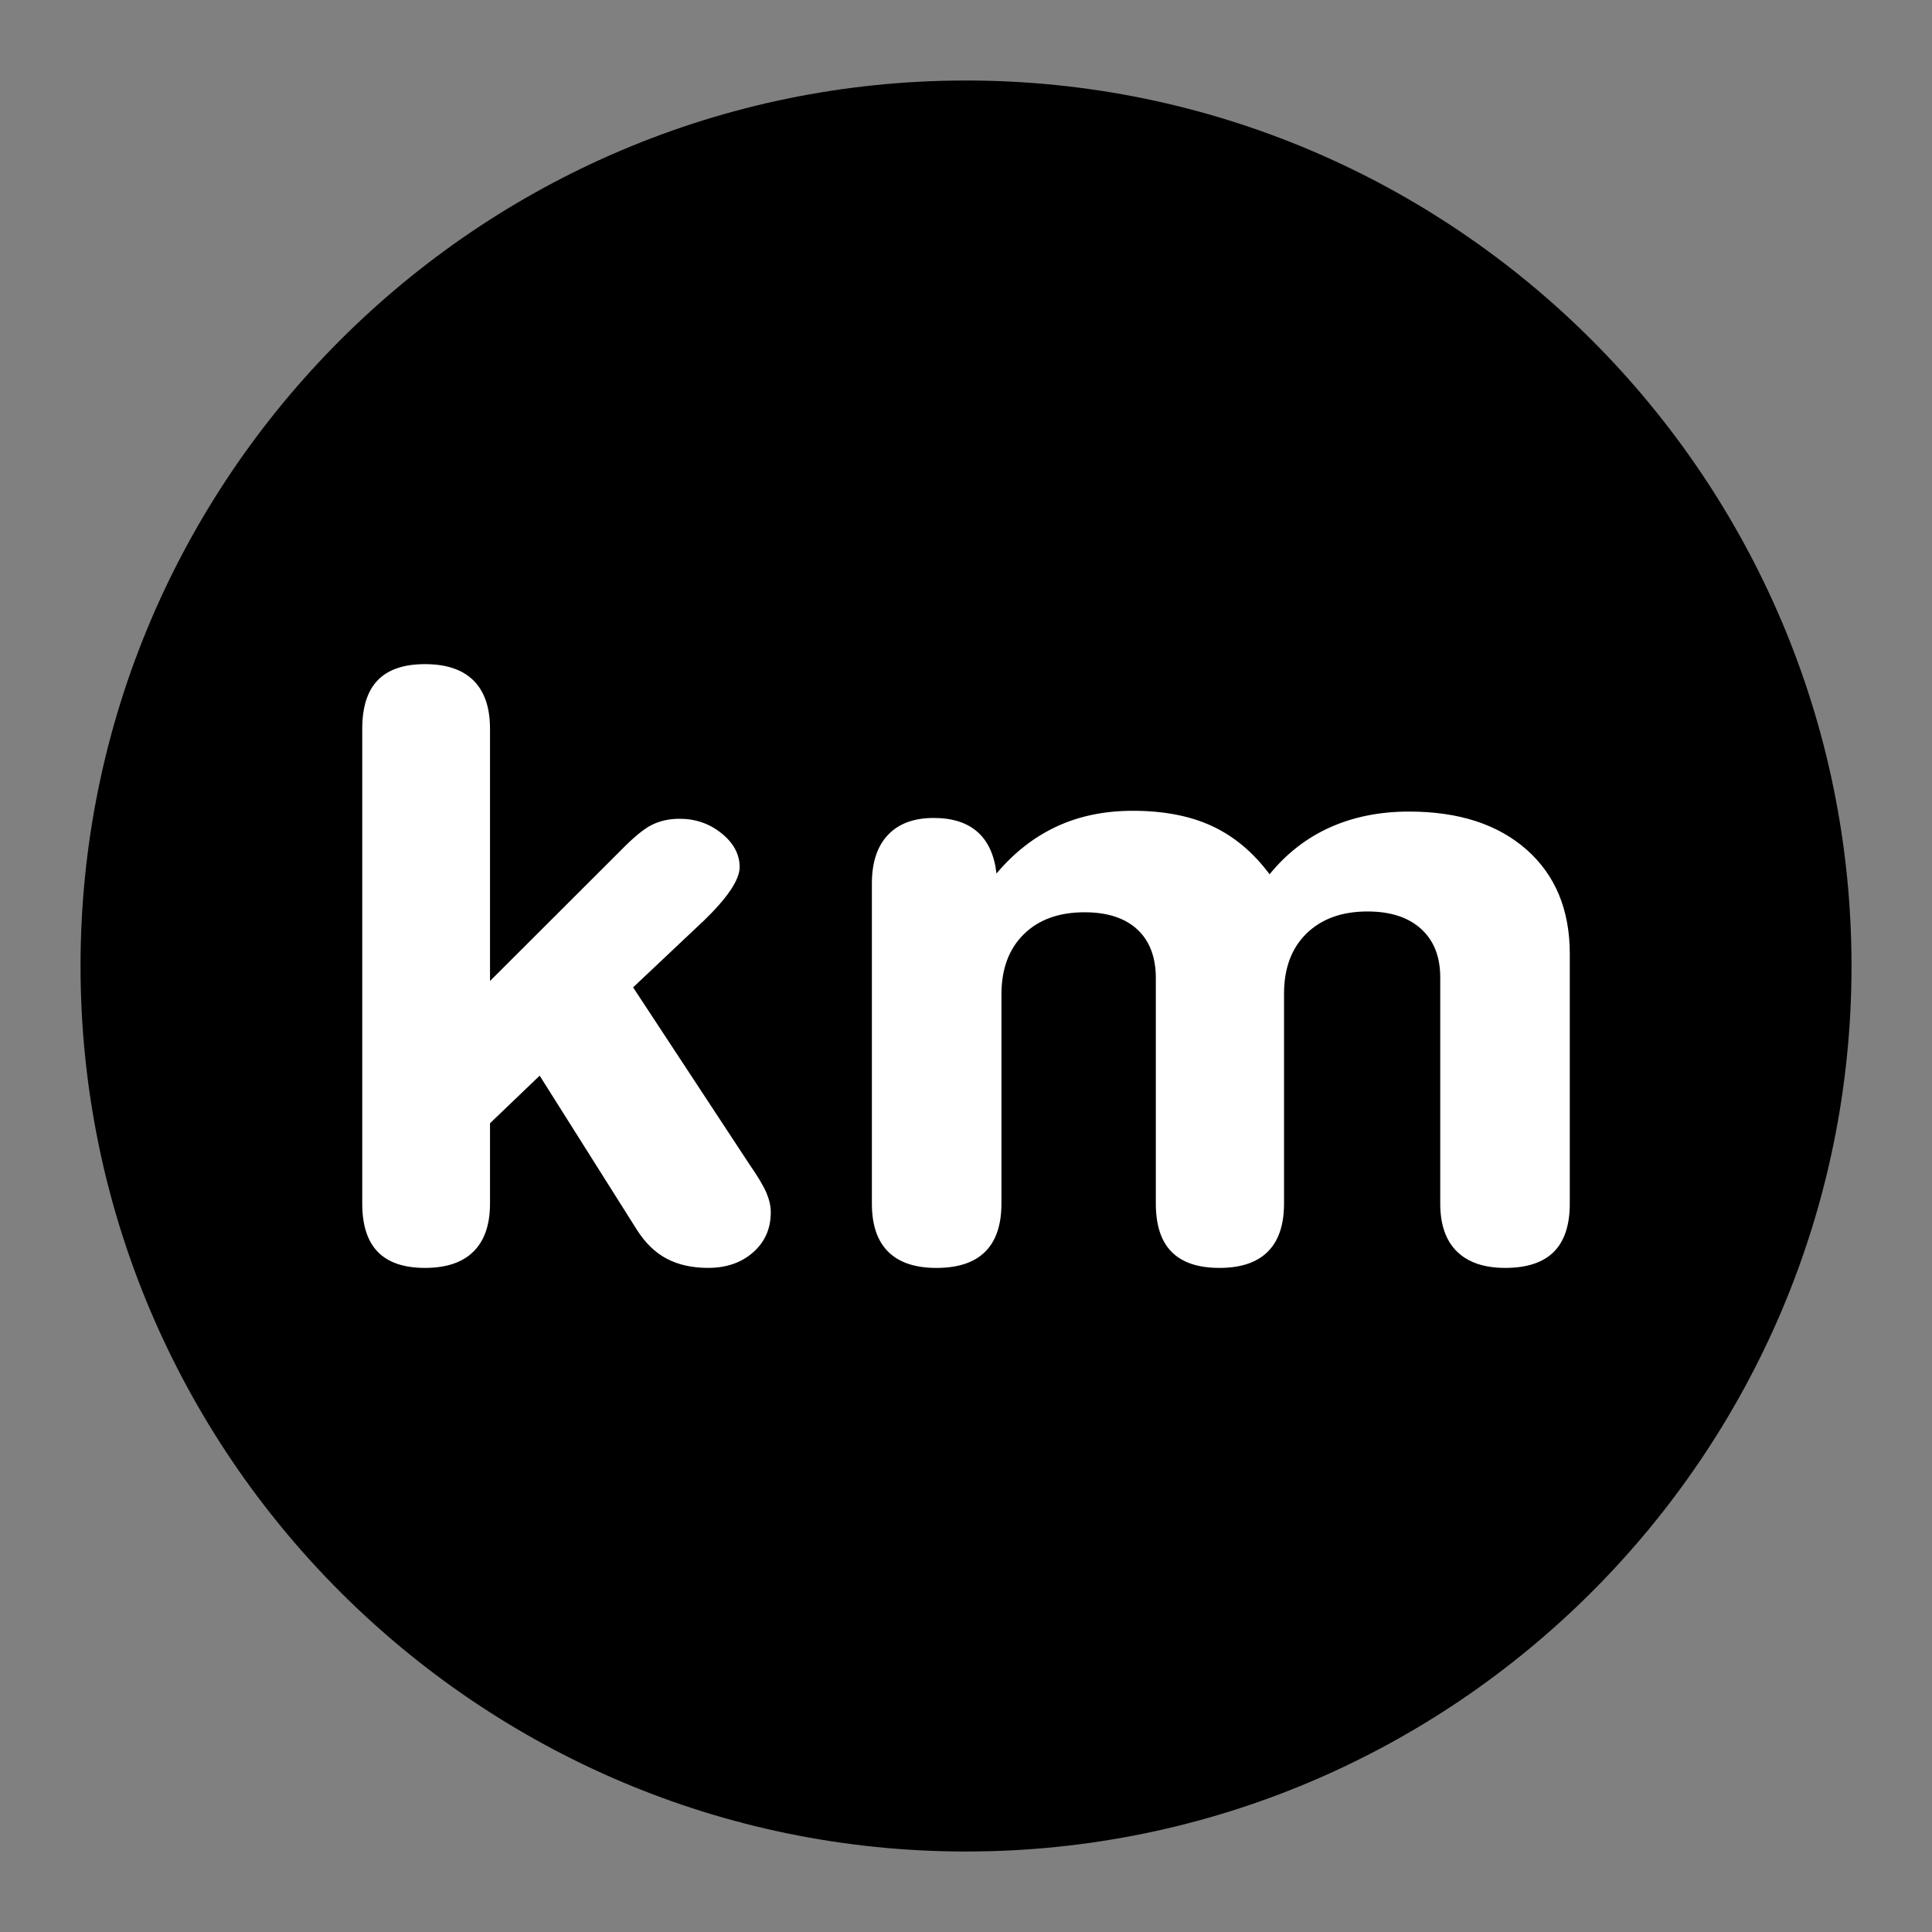
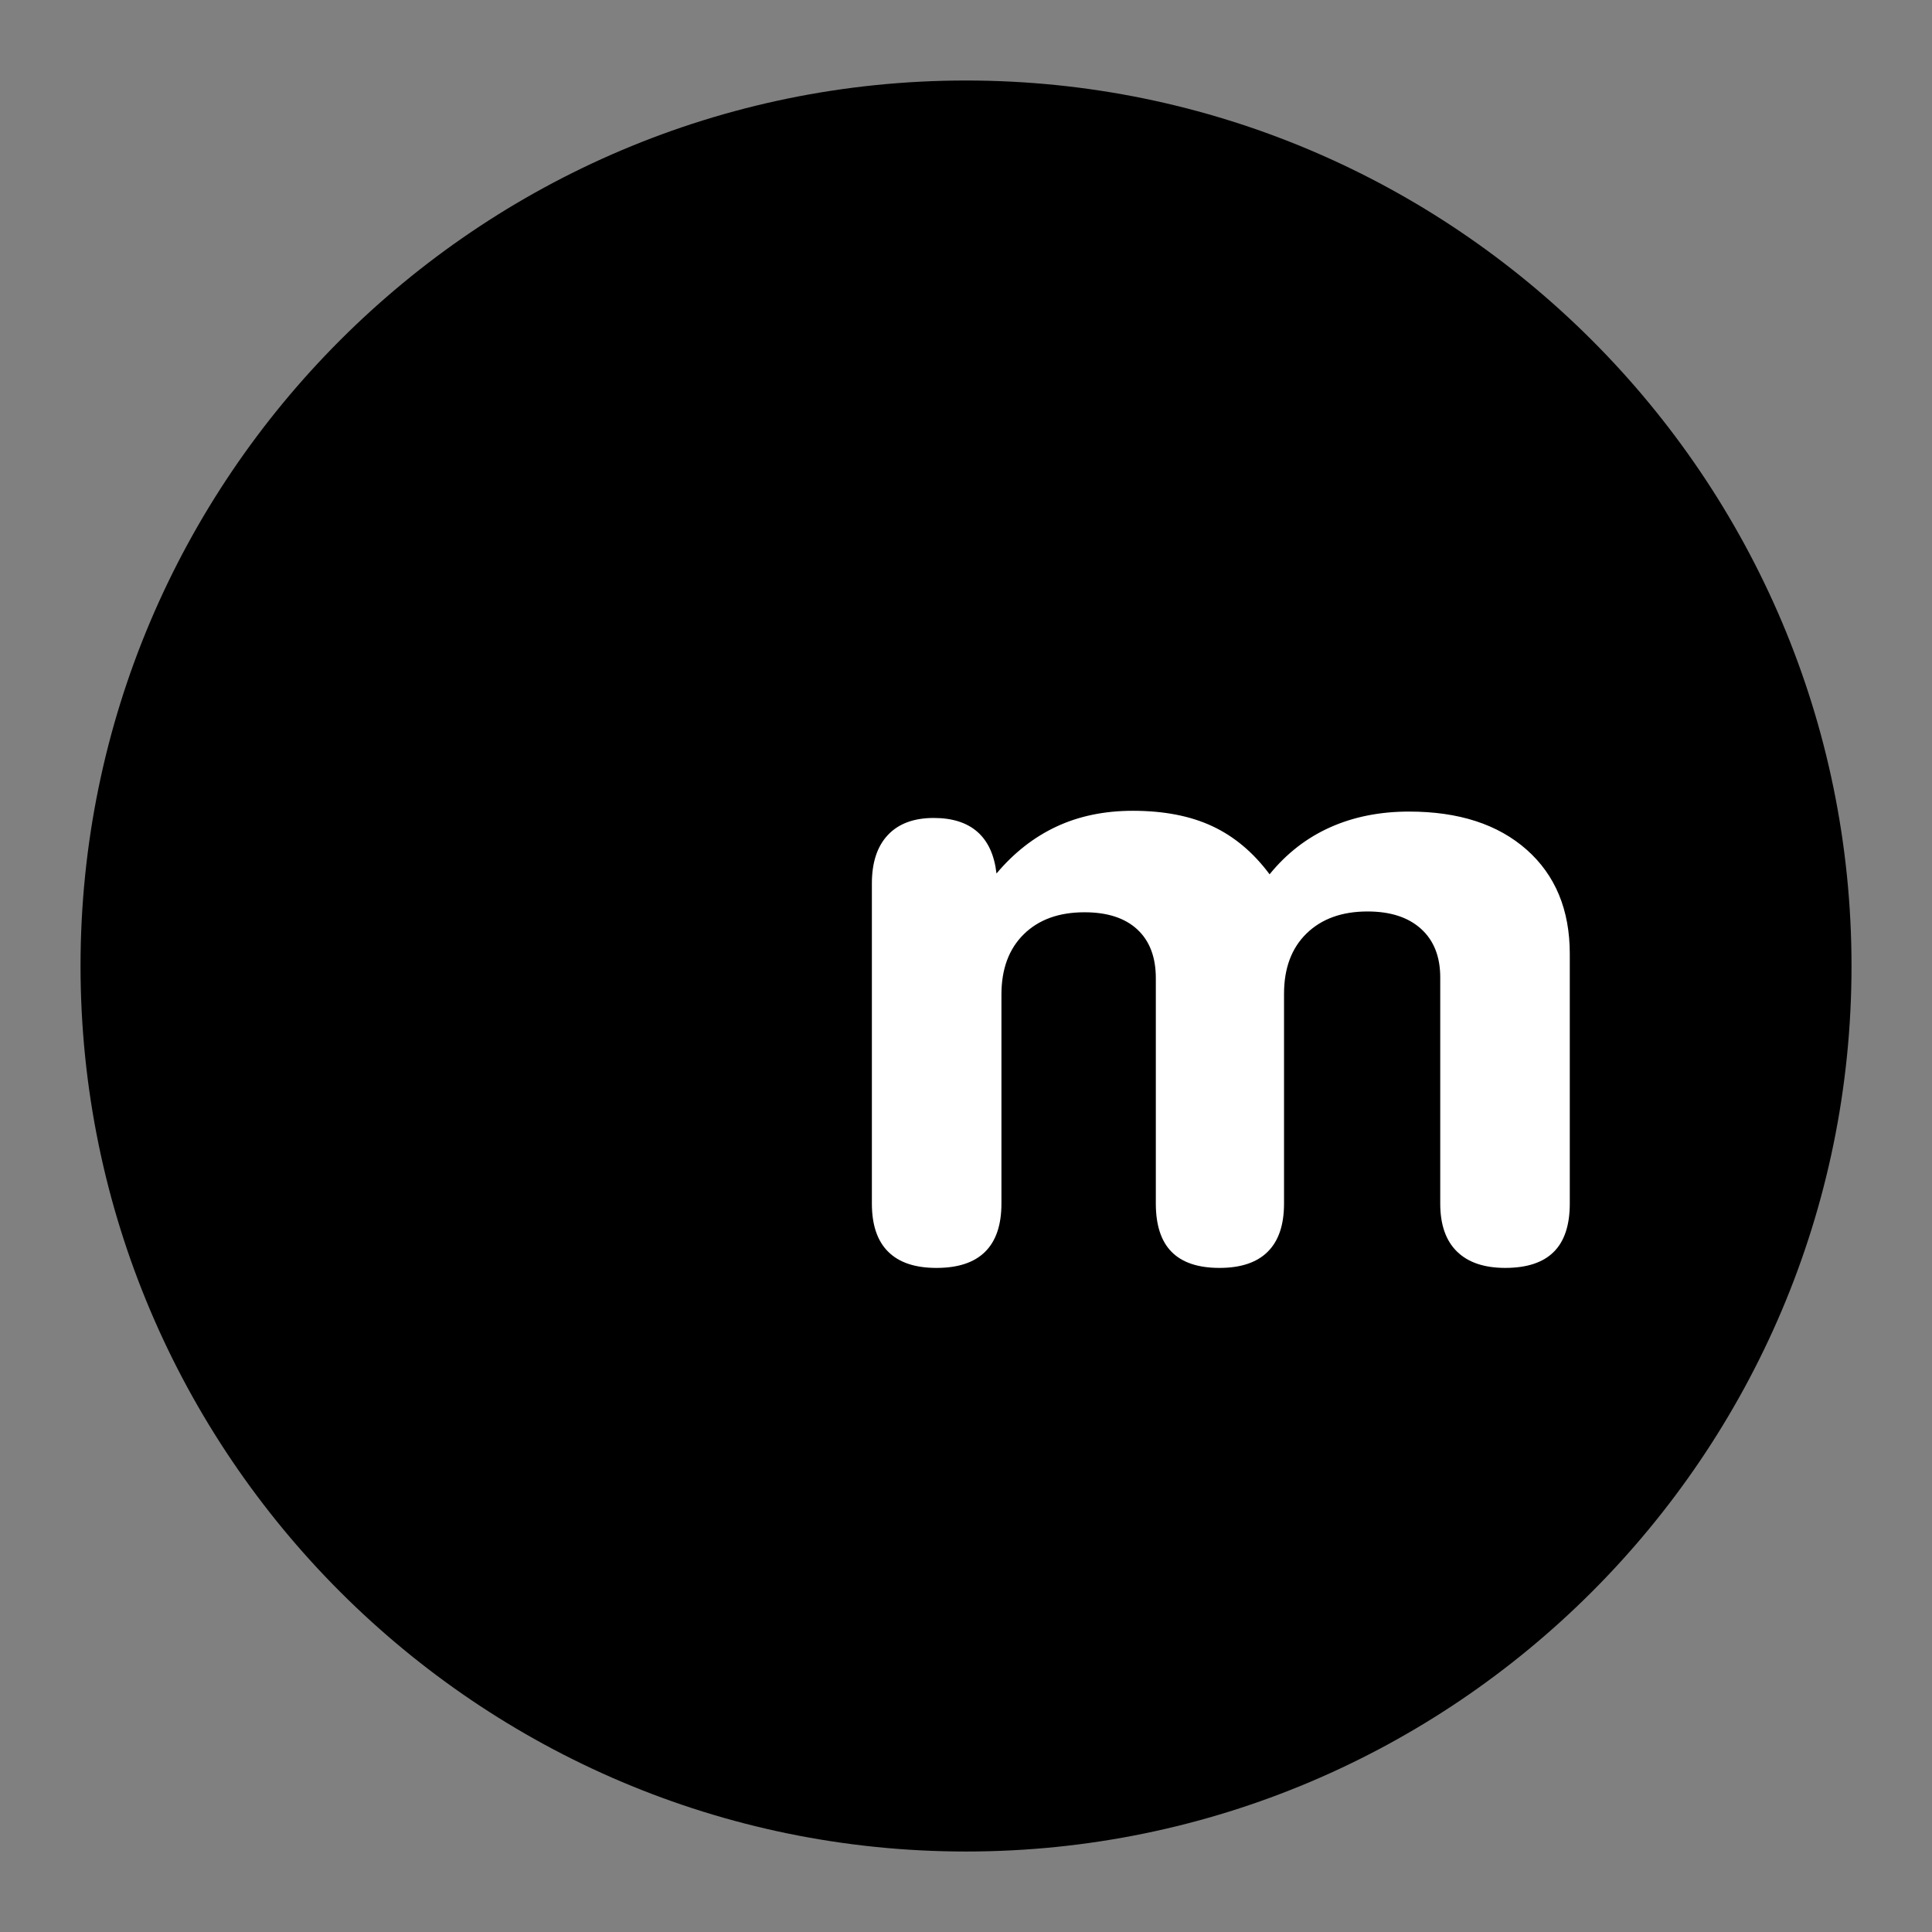
<svg xmlns="http://www.w3.org/2000/svg" version="1.1" id="Calque_1" x="0px" y="0px" width="136.061px" height="136.061px" viewBox="0 0 136.061 136.061" enable-background="new 0 0 136.061 136.061" xml:space="preserve">
  <rect x="0" y="0" width="136.061" height="136.061" fill="#808080" stroke="none" />
  <g>
    <path fill="none" d="M68.031,0C30.519,0,0,30.52,0,68.031c0,37.516,30.519,68.031,68.028,68.031   c37.515,0,68.032-30.518,68.032-68.031C136.064,30.52,105.544,0,68.031,0z" />
    <path d="M68.031,5.67c-34.387,0-62.359,27.975-62.359,62.36c0,34.389,27.976,62.363,62.359,62.363   c34.389,0,62.362-27.977,62.362-62.363C130.393,33.645,102.417,5.67,68.031,5.67z" />
-     <path d="M68.031,22.678c-25.009,0-45.354,20.346-45.354,45.354c0,25.009,20.346,45.355,45.354,45.355   c25.011,0,45.354-20.348,45.354-45.355S93.04,22.678,68.031,22.678z" />
+     <path d="M68.031,22.678c-25.009,0-45.354,20.346-45.354,45.354c0,25.009,20.346,45.355,45.354,45.355   c25.011,0,45.354-20.348,45.354-45.355S93.04,22.678,68.031,22.678" />
  </g>
  <g>
-     <path fill="#FFFFFF" d="M34.509,84.761c0,1.482-0.387,2.607-1.161,3.377s-1.913,1.154-3.417,1.154   c-1.484,0-2.591-0.377-3.323-1.127c-0.731-0.748-1.097-1.887-1.097-3.404V51.33c0-1.538,0.366-2.682,1.097-3.433   c0.731-0.75,1.838-1.125,3.323-1.125c1.504,0,2.643,0.384,3.417,1.153c0.774,0.77,1.161,1.904,1.161,3.405v17.757l9.187-9.174   c0.912-0.938,1.653-1.547,2.226-1.829c0.572-0.281,1.219-0.422,1.939-0.422c1.123,0,2.109,0.342,2.957,1.027   c0.847,0.685,1.271,1.477,1.271,2.377s-0.869,2.186-2.607,3.855l-0.095,0.084l-4.801,4.53l8.139,12.383   c0.636,0.918,1.054,1.617,1.255,2.096c0.202,0.479,0.302,0.934,0.302,1.365c0,1.145-0.413,2.082-1.24,2.814   s-1.887,1.098-3.179,1.098c-1.123,0-2.093-0.217-2.909-0.648s-1.521-1.115-2.114-2.055l-6.834-10.834l-3.497,3.35V84.761z" />
    <path fill="#FFFFFF" d="M89.411,61.573c1.188-1.463,2.605-2.565,4.26-3.307c1.654-0.741,3.508-1.111,5.563-1.111   c3.498,0,6.26,0.896,8.283,2.687c2.021,1.792,3.035,4.235,3.035,7.331v17.588c0,1.518-0.375,2.656-1.129,3.404   c-0.752,0.75-1.891,1.127-3.418,1.127c-1.482,0-2.617-0.385-3.4-1.154c-0.785-0.77-1.176-1.895-1.176-3.377V68.833   c0-1.463-0.451-2.603-1.352-3.419c-0.902-0.816-2.158-1.224-3.768-1.224c-1.801,0-3.232,0.516-4.293,1.547   c-1.059,1.032-1.588,2.449-1.588,4.25v14.773c0,1.5-0.381,2.631-1.145,3.389c-0.762,0.762-1.898,1.143-3.402,1.143   s-2.627-0.377-3.369-1.127c-0.742-0.748-1.113-1.887-1.113-3.404V68.89c0-1.482-0.434-2.627-1.303-3.433   c-0.869-0.807-2.109-1.21-3.719-1.21c-1.803,0-3.229,0.516-4.277,1.547c-1.049,1.032-1.574,2.448-1.574,4.249v14.718   c0,1.5-0.381,2.631-1.143,3.389c-0.764,0.762-1.908,1.143-3.434,1.143c-1.505,0-2.639-0.381-3.402-1.143   c-0.763-0.758-1.145-1.889-1.145-3.389V62.22c0-1.481,0.376-2.621,1.129-3.419c0.752-0.797,1.828-1.196,3.227-1.196   c1.314,0,2.342,0.329,3.084,0.985c0.742,0.657,1.188,1.632,1.336,2.927c1.229-1.463,2.639-2.565,4.227-3.306   c1.59-0.741,3.381-1.111,5.373-1.111c2.184,0,4.049,0.36,5.596,1.083C86.921,58.905,88.267,60.035,89.411,61.573z" />
  </g>
</svg>